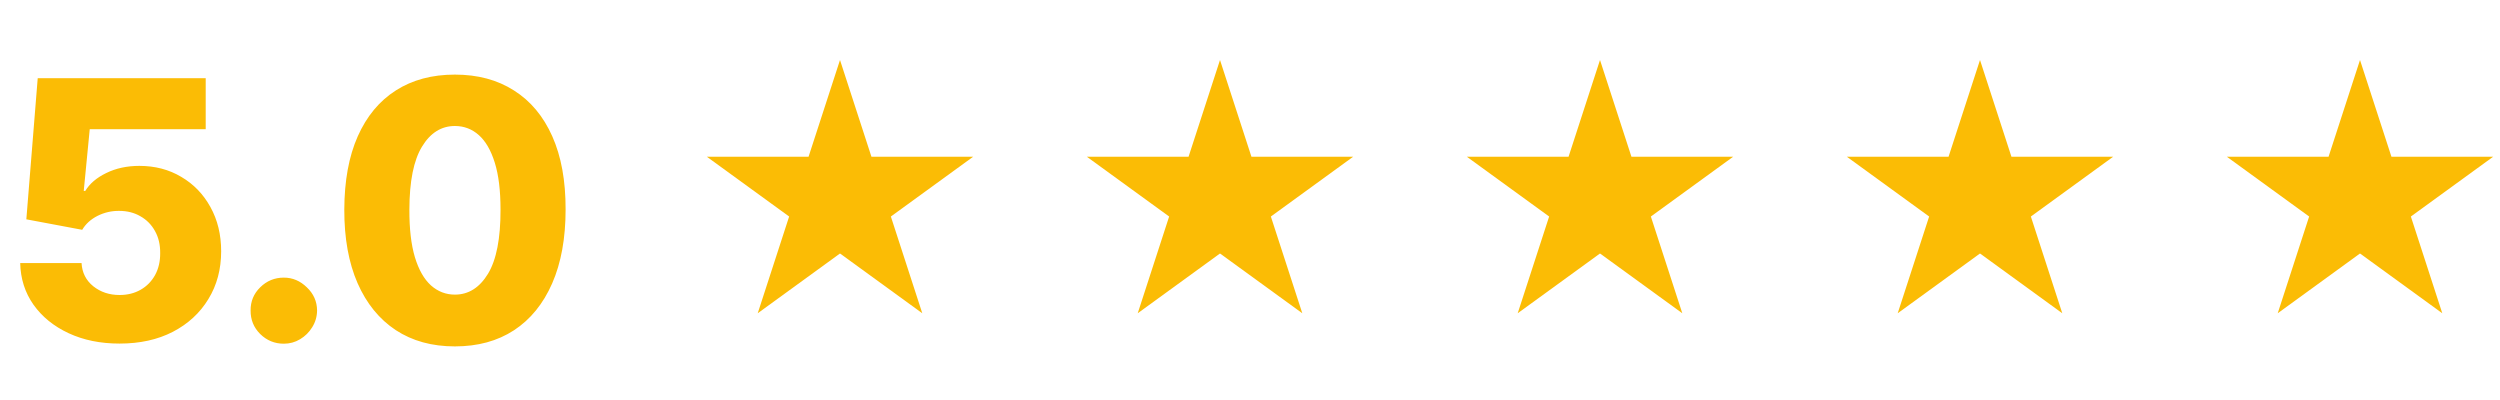
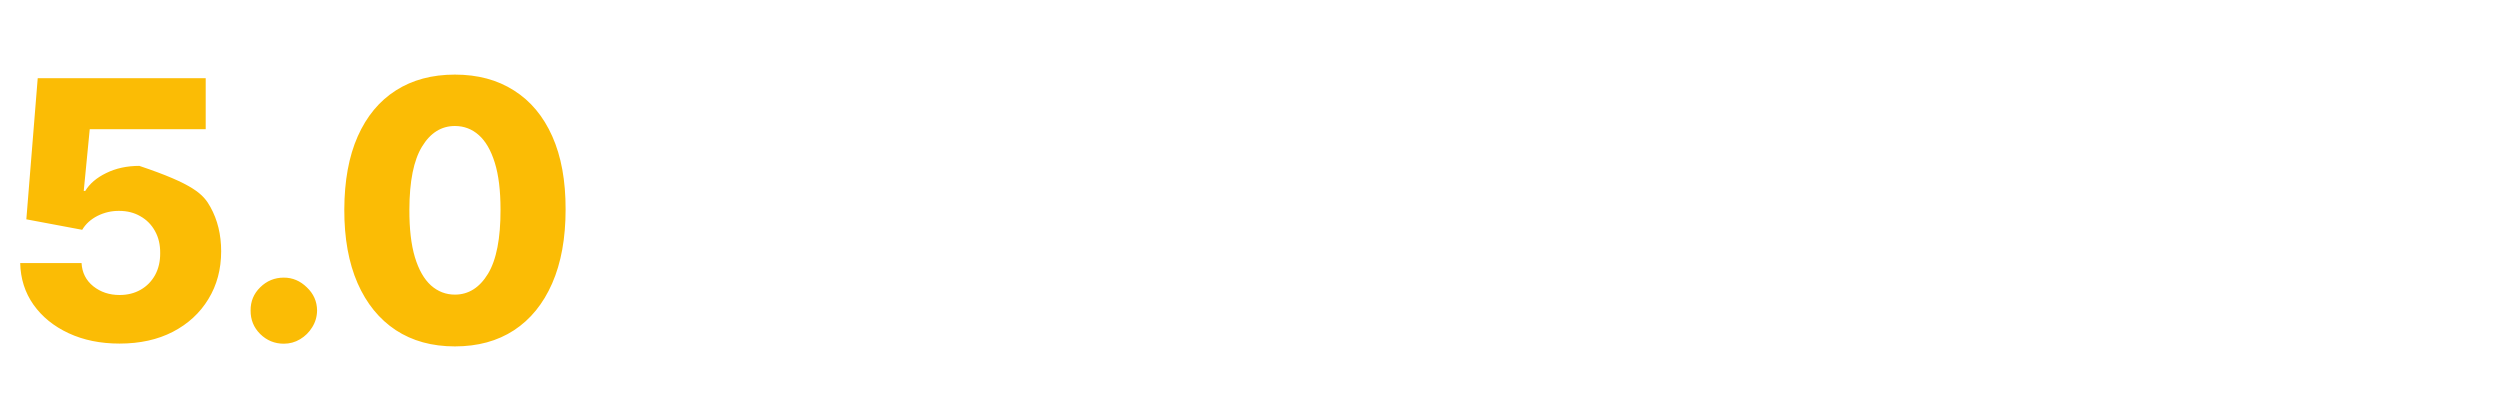
<svg xmlns="http://www.w3.org/2000/svg" width="125" height="20" viewBox="0 0 125 20" fill="none">
-   <path d="M5.977 17.179C5.022 17.179 4.174 17.006 3.433 16.661C2.691 16.316 2.105 15.841 1.675 15.236C1.249 14.631 1.027 13.936 1.01 13.152H4.078C4.104 13.633 4.3 14.021 4.666 14.315C5.033 14.605 5.469 14.75 5.977 14.75C6.373 14.75 6.724 14.663 7.031 14.488C7.338 14.313 7.579 14.068 7.754 13.753C7.928 13.433 8.013 13.067 8.009 12.653C8.013 12.232 7.926 11.863 7.747 11.548C7.572 11.232 7.33 10.987 7.018 10.812C6.712 10.633 6.358 10.544 5.957 10.544C5.578 10.54 5.218 10.623 4.877 10.793C4.54 10.964 4.285 11.196 4.11 11.49L1.317 10.966L1.886 3.909H10.285V6.46H4.487L4.187 9.547H4.263C4.481 9.185 4.83 8.886 5.312 8.652C5.798 8.413 6.349 8.294 6.967 8.294C7.751 8.294 8.45 8.477 9.064 8.844C9.682 9.206 10.168 9.709 10.521 10.352C10.879 10.996 11.058 11.733 11.058 12.564C11.058 13.463 10.845 14.26 10.419 14.954C9.997 15.649 9.405 16.195 8.642 16.591C7.884 16.983 6.995 17.179 5.977 17.179ZM14.192 17.185C13.732 17.185 13.338 17.023 13.009 16.7C12.685 16.376 12.526 15.984 12.53 15.523C12.526 15.072 12.685 14.686 13.009 14.367C13.338 14.043 13.732 13.881 14.192 13.881C14.627 13.881 15.01 14.043 15.342 14.367C15.679 14.686 15.85 15.072 15.854 15.523C15.85 15.83 15.769 16.109 15.611 16.361C15.458 16.612 15.255 16.812 15.004 16.962C14.757 17.111 14.486 17.185 14.192 17.185ZM22.744 17.32C21.602 17.32 20.618 17.049 19.791 16.508C18.965 15.962 18.328 15.18 17.88 14.162C17.433 13.139 17.211 11.91 17.215 10.474C17.22 9.038 17.443 7.819 17.887 6.817C18.334 5.812 18.969 5.047 19.791 4.523C20.618 3.994 21.602 3.73 22.744 3.73C23.887 3.73 24.871 3.994 25.698 4.523C26.529 5.047 27.168 5.812 27.615 6.817C28.063 7.823 28.284 9.042 28.28 10.474C28.28 11.914 28.056 13.146 27.609 14.168C27.161 15.191 26.524 15.973 25.698 16.514C24.875 17.051 23.891 17.32 22.744 17.32ZM22.744 14.731C23.426 14.731 23.978 14.383 24.4 13.689C24.822 12.99 25.031 11.918 25.026 10.474C25.026 9.528 24.931 8.748 24.739 8.134C24.547 7.516 24.281 7.056 23.94 6.754C23.599 6.451 23.201 6.3 22.744 6.3C22.067 6.3 21.519 6.643 21.102 7.329C20.684 8.011 20.473 9.059 20.469 10.474C20.465 11.432 20.556 12.227 20.744 12.858C20.936 13.489 21.204 13.96 21.549 14.271C21.894 14.577 22.293 14.731 22.744 14.731Z" fill="#FBBC05" />
-   <path d="M42 3L43.572 7.837L48.657 7.837L44.543 10.826L46.114 15.663L42 12.674L37.886 15.663L39.457 10.826L35.343 7.837L40.428 7.837L42 3Z" fill="#FBBC05" />
-   <path d="M61 3L62.572 7.837L67.657 7.837L63.543 10.826L65.115 15.663L61 12.674L56.886 15.663L58.457 10.826L54.343 7.837L59.428 7.837L61 3Z" fill="#FBBC05" />
-   <path d="M80 3L81.572 7.837L86.657 7.837L82.543 10.826L84.115 15.663L80 12.674L75.885 15.663L77.457 10.826L73.343 7.837L78.428 7.837L80 3Z" fill="#FBBC05" />
-   <path d="M99 3L100.572 7.837L105.657 7.837L101.543 10.826L103.114 15.663L99 12.674L94.885 15.663L96.457 10.826L92.343 7.837L97.428 7.837L99 3Z" fill="#FBBC05" />
-   <path d="M118 3L119.572 7.837L124.657 7.837L120.543 10.826L122.114 15.663L118 12.674L113.886 15.663L115.457 10.826L111.343 7.837L116.428 7.837L118 3Z" fill="#FBBC05" />
+   <path d="M5.977 17.179C5.022 17.179 4.174 17.006 3.433 16.661C2.691 16.316 2.105 15.841 1.675 15.236C1.249 14.631 1.027 13.936 1.01 13.152H4.078C4.104 13.633 4.3 14.021 4.666 14.315C5.033 14.605 5.469 14.75 5.977 14.75C6.373 14.75 6.724 14.663 7.031 14.488C7.338 14.313 7.579 14.068 7.754 13.753C7.928 13.433 8.013 13.067 8.009 12.653C8.013 12.232 7.926 11.863 7.747 11.548C7.572 11.232 7.33 10.987 7.018 10.812C6.712 10.633 6.358 10.544 5.957 10.544C5.578 10.54 5.218 10.623 4.877 10.793C4.54 10.964 4.285 11.196 4.11 11.49L1.317 10.966L1.886 3.909H10.285V6.46H4.487L4.187 9.547H4.263C4.481 9.185 4.83 8.886 5.312 8.652C5.798 8.413 6.349 8.294 6.967 8.294C9.682 9.206 10.168 9.709 10.521 10.352C10.879 10.996 11.058 11.733 11.058 12.564C11.058 13.463 10.845 14.26 10.419 14.954C9.997 15.649 9.405 16.195 8.642 16.591C7.884 16.983 6.995 17.179 5.977 17.179ZM14.192 17.185C13.732 17.185 13.338 17.023 13.009 16.7C12.685 16.376 12.526 15.984 12.53 15.523C12.526 15.072 12.685 14.686 13.009 14.367C13.338 14.043 13.732 13.881 14.192 13.881C14.627 13.881 15.01 14.043 15.342 14.367C15.679 14.686 15.85 15.072 15.854 15.523C15.85 15.83 15.769 16.109 15.611 16.361C15.458 16.612 15.255 16.812 15.004 16.962C14.757 17.111 14.486 17.185 14.192 17.185ZM22.744 17.32C21.602 17.32 20.618 17.049 19.791 16.508C18.965 15.962 18.328 15.18 17.88 14.162C17.433 13.139 17.211 11.91 17.215 10.474C17.22 9.038 17.443 7.819 17.887 6.817C18.334 5.812 18.969 5.047 19.791 4.523C20.618 3.994 21.602 3.73 22.744 3.73C23.887 3.73 24.871 3.994 25.698 4.523C26.529 5.047 27.168 5.812 27.615 6.817C28.063 7.823 28.284 9.042 28.28 10.474C28.28 11.914 28.056 13.146 27.609 14.168C27.161 15.191 26.524 15.973 25.698 16.514C24.875 17.051 23.891 17.32 22.744 17.32ZM22.744 14.731C23.426 14.731 23.978 14.383 24.4 13.689C24.822 12.99 25.031 11.918 25.026 10.474C25.026 9.528 24.931 8.748 24.739 8.134C24.547 7.516 24.281 7.056 23.94 6.754C23.599 6.451 23.201 6.3 22.744 6.3C22.067 6.3 21.519 6.643 21.102 7.329C20.684 8.011 20.473 9.059 20.469 10.474C20.465 11.432 20.556 12.227 20.744 12.858C20.936 13.489 21.204 13.96 21.549 14.271C21.894 14.577 22.293 14.731 22.744 14.731Z" fill="#FBBC05" />
</svg>